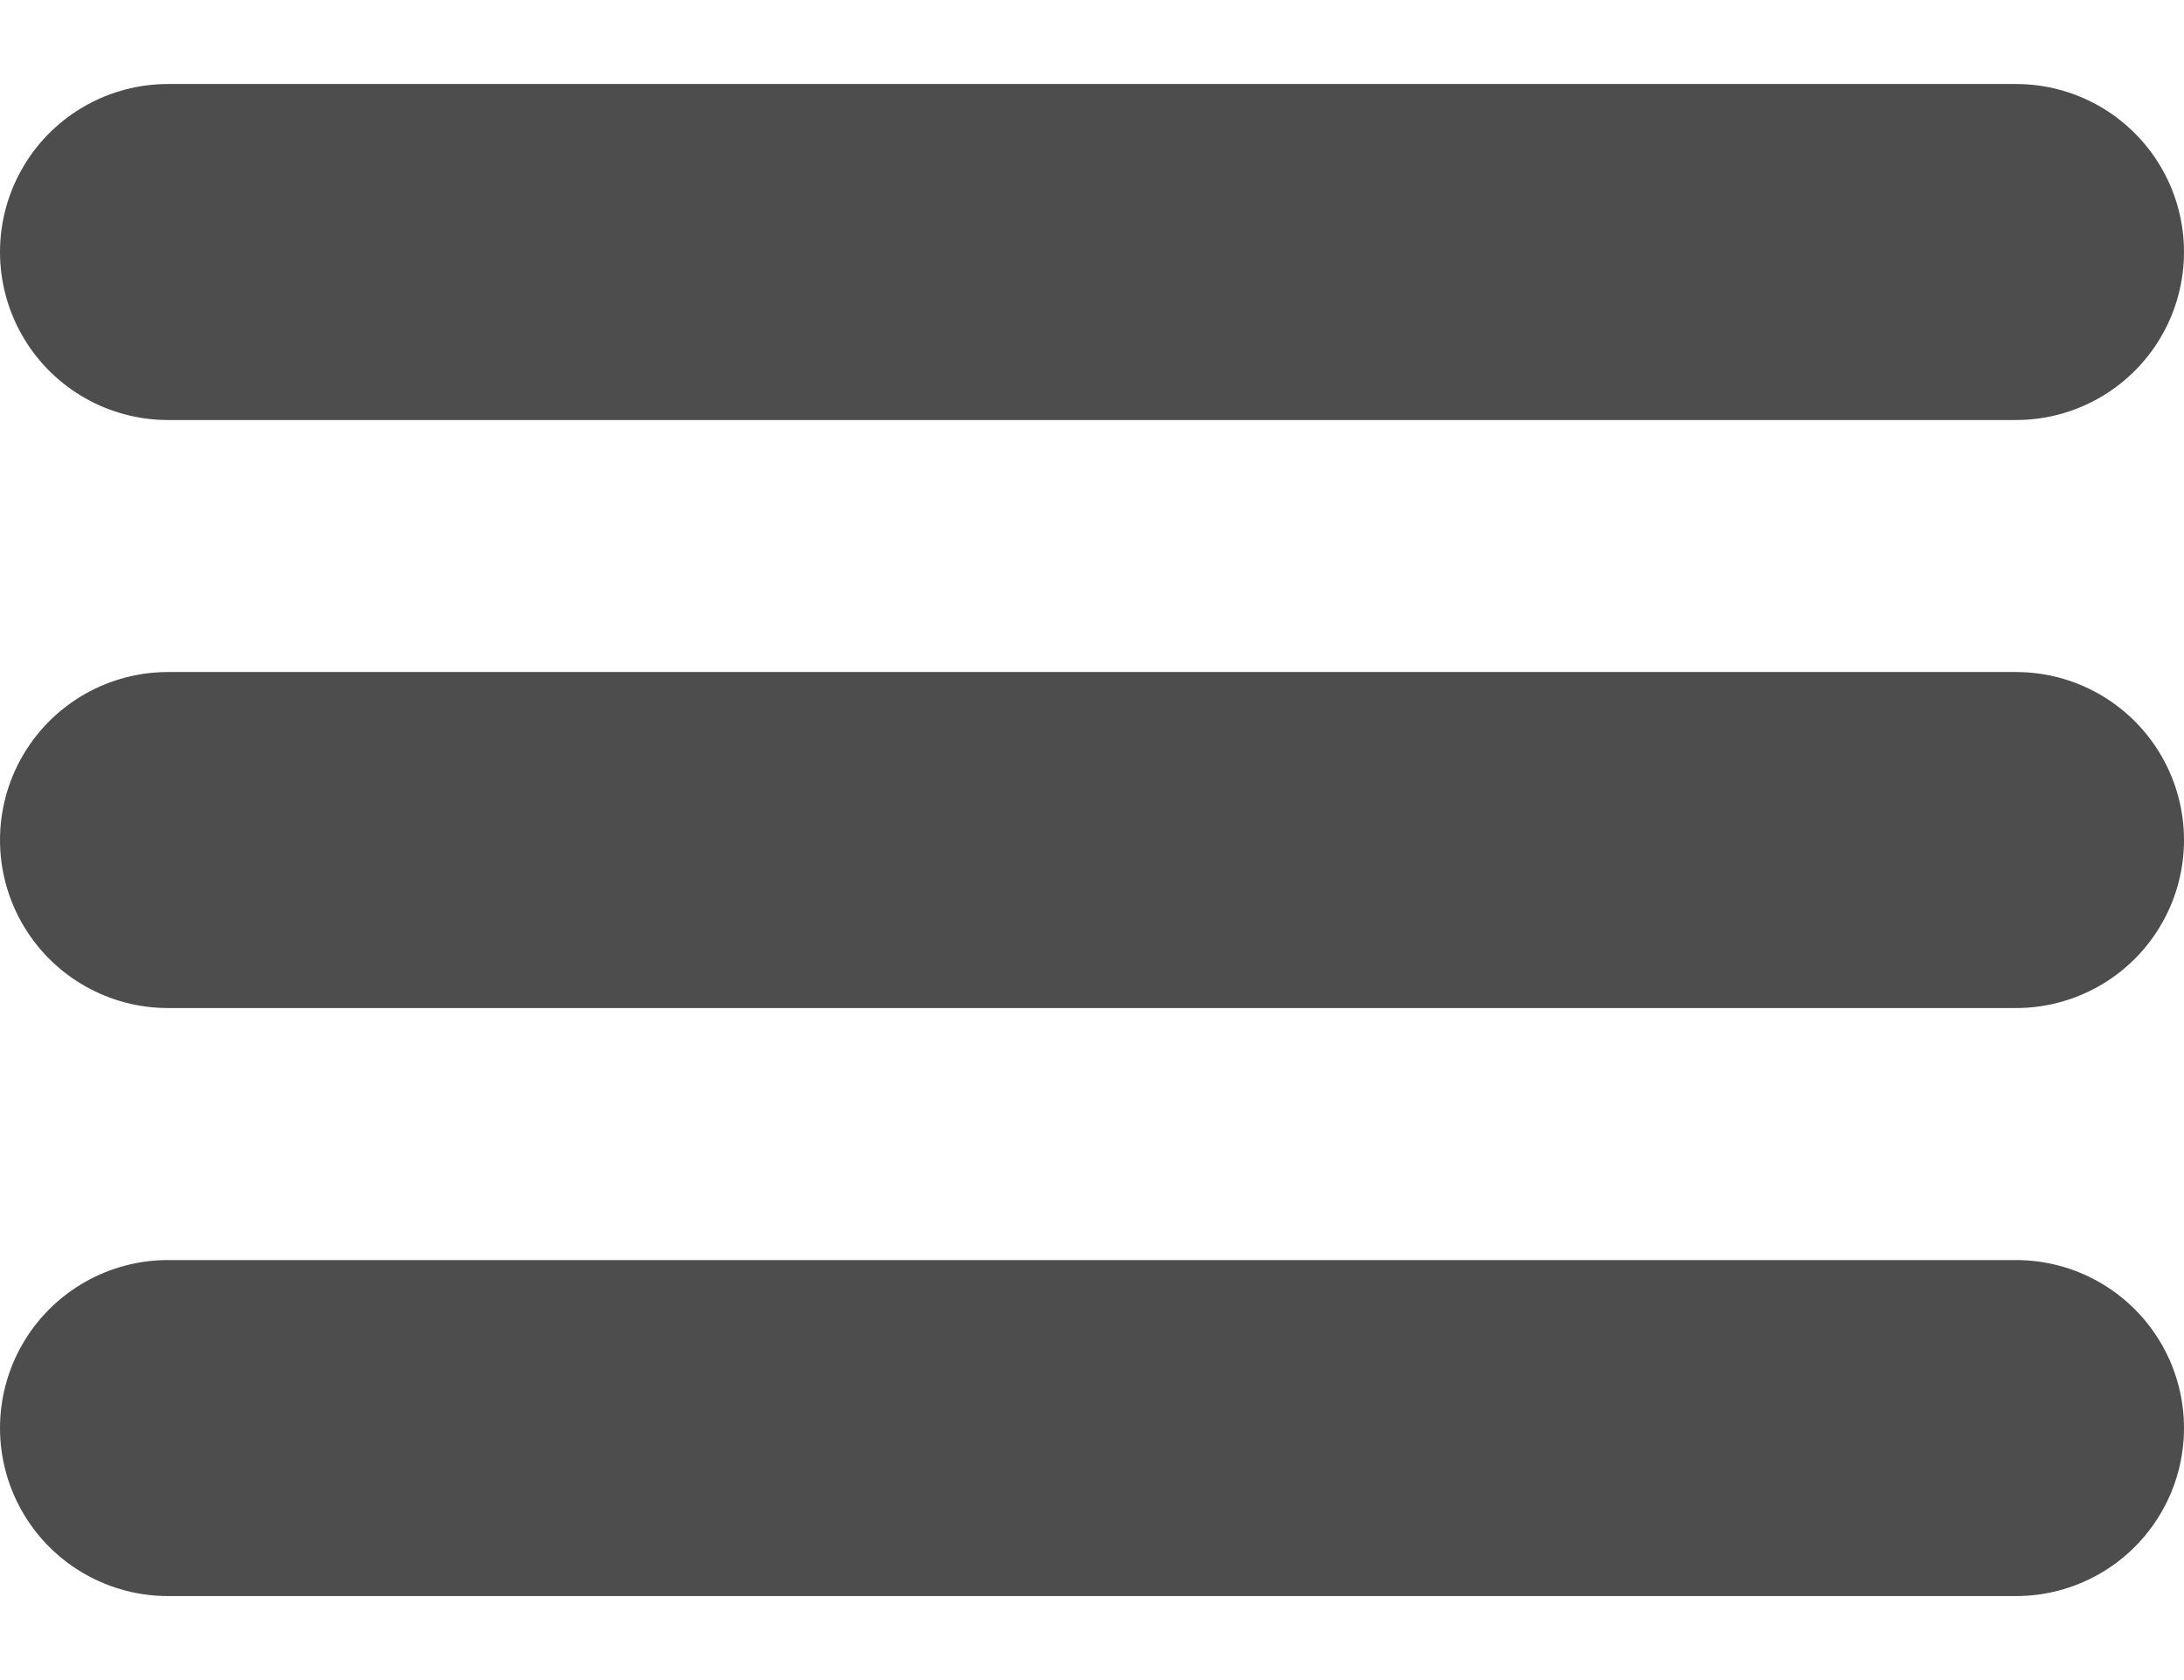
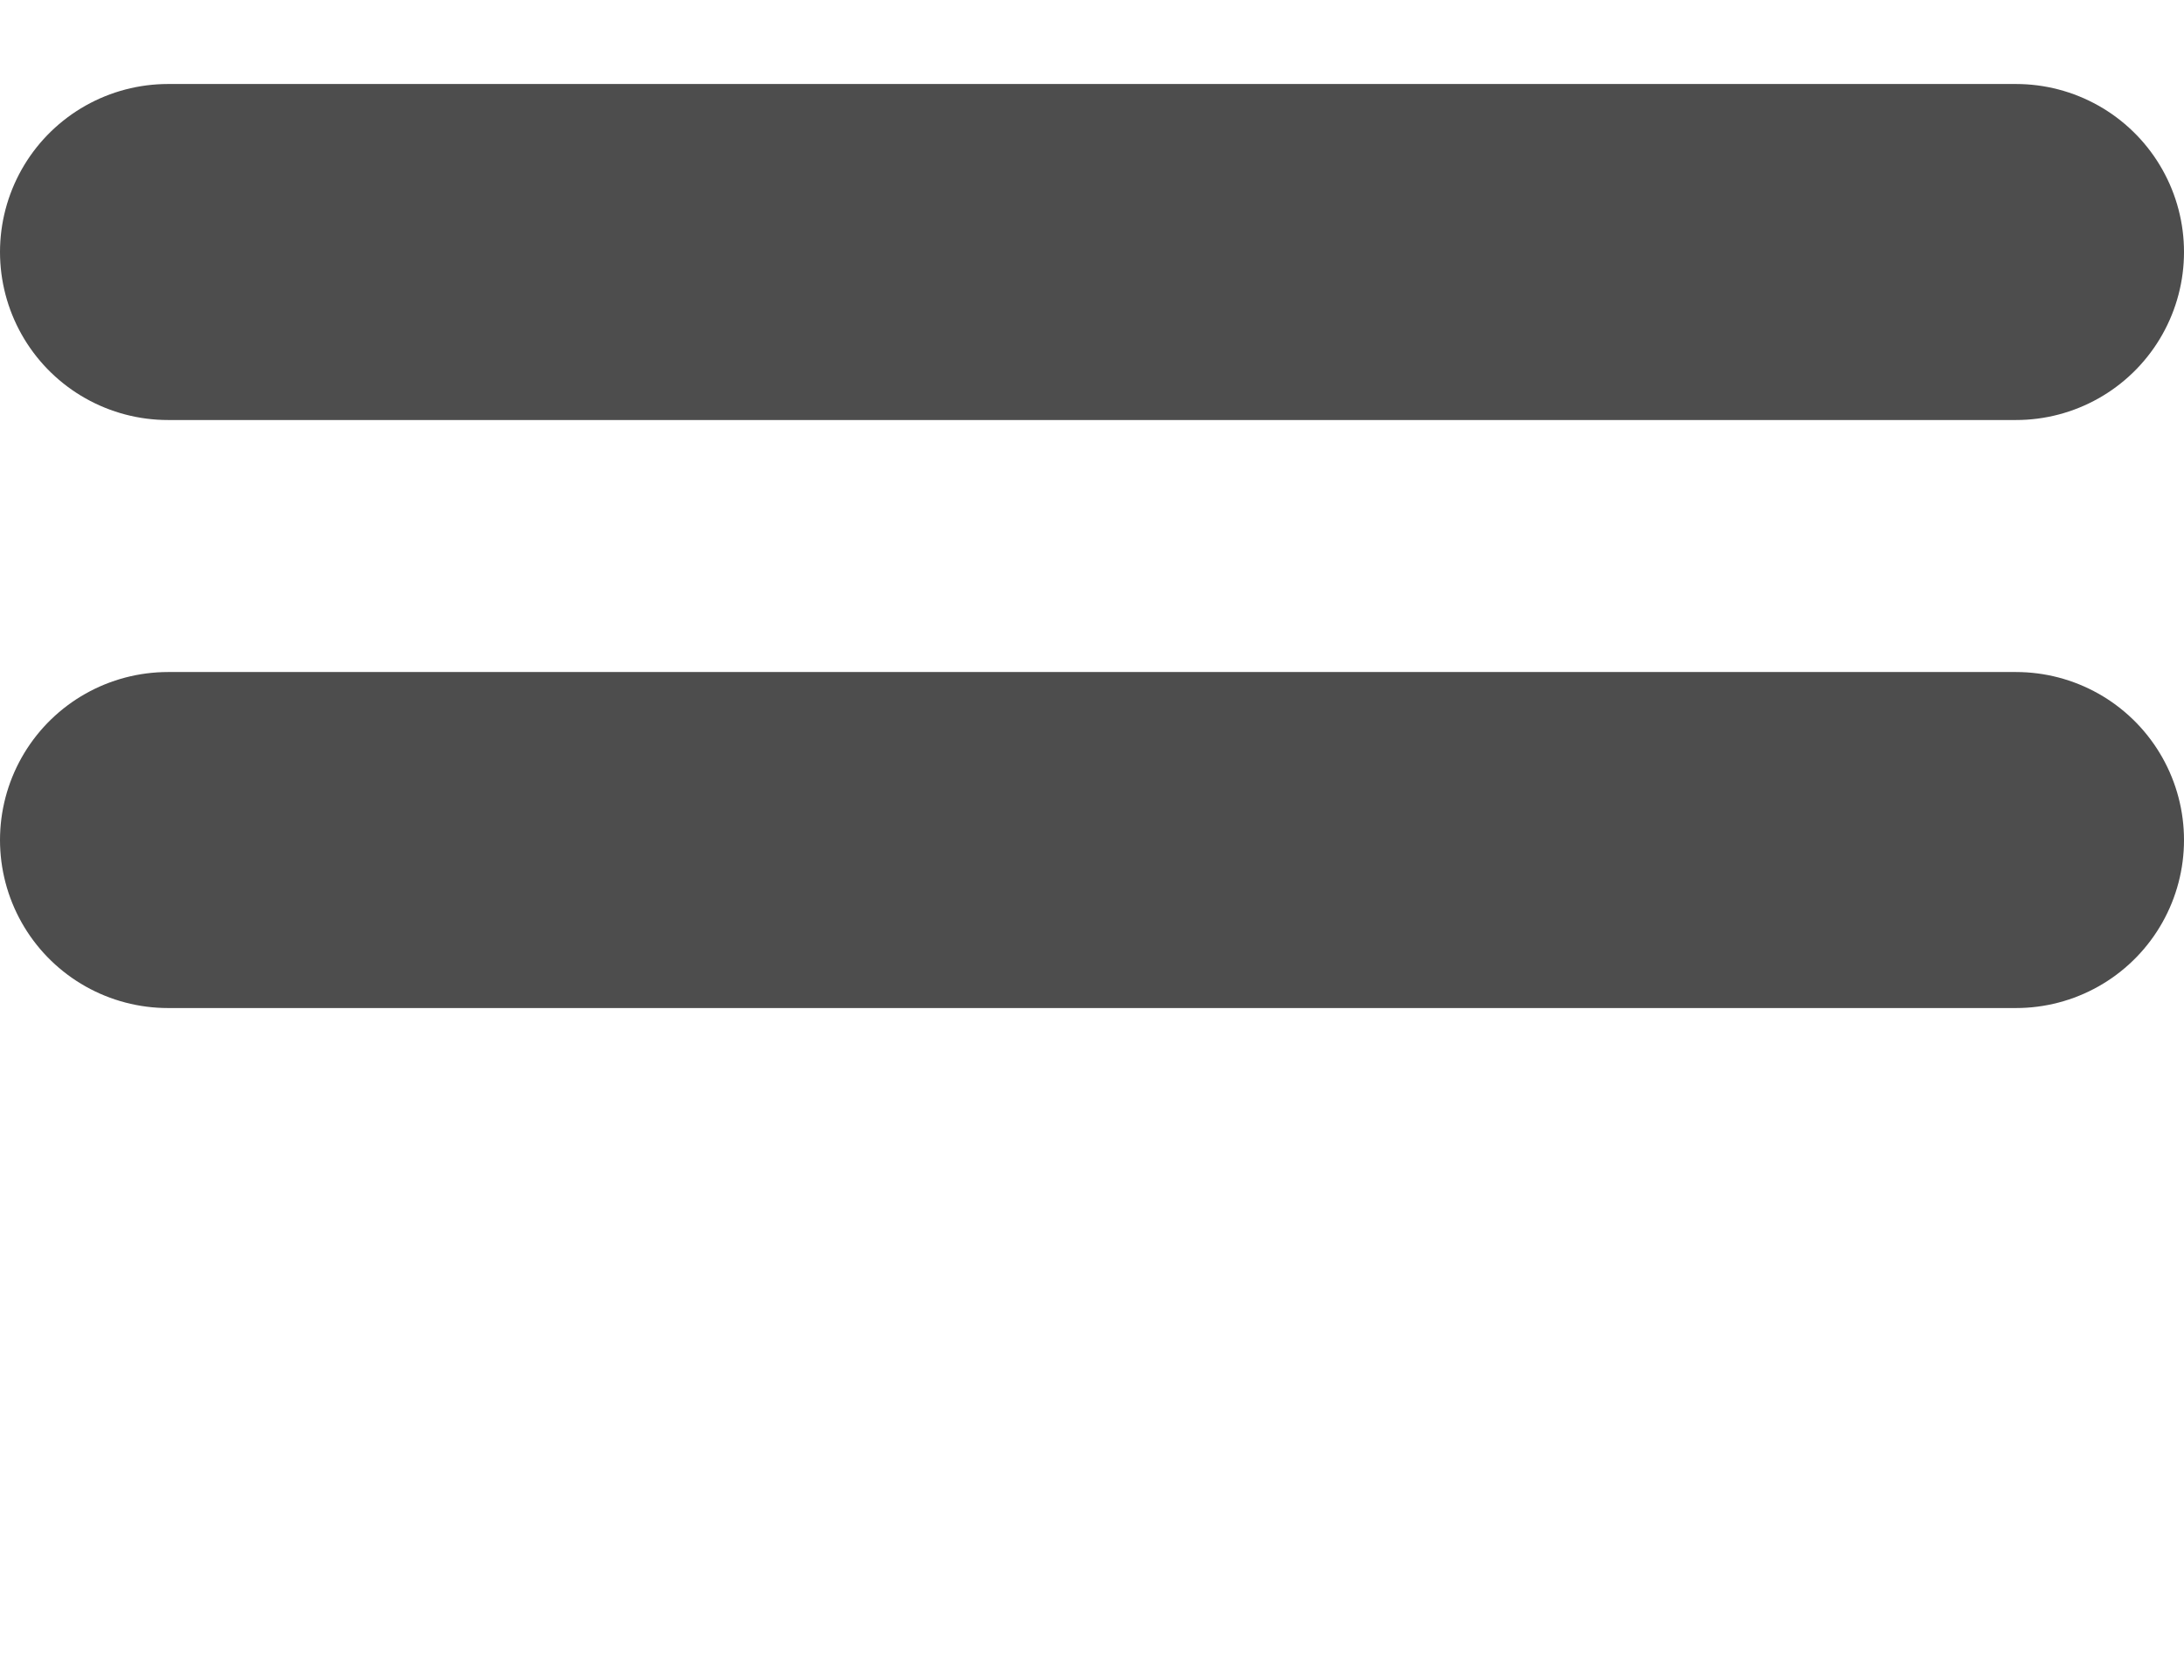
<svg xmlns="http://www.w3.org/2000/svg" width="13px" height="10px" viewBox="0 0 13 10" version="1.1">
  <title>Group 4</title>
  <g id="Page-1" stroke="none" stroke-width="1" fill="none" fill-rule="evenodd" stroke-linecap="round" stroke-linejoin="round">
    <g id="ECOM-S287_OPCOM_Test-sliding-cart_Q123-Mobile-V2-Copy" transform="translate(-18, -17)" stroke="#4D4D4D" stroke-width="2">
      <g id="Group" transform="translate(19, 15)">
        <g id="Group-4" transform="translate(0, 3)">
-           <line x1="-3.3802326e-17" y1="7.5" x2="11" y2="7.5" id="Line-3" />
          <line x1="-3.3802326e-17" y1="4" x2="11" y2="4" id="Line-3" />
          <line x1="-3.3802326e-17" y1="0.5" x2="11" y2="0.5" id="Line-3" />
        </g>
      </g>
    </g>
  </g>
</svg>